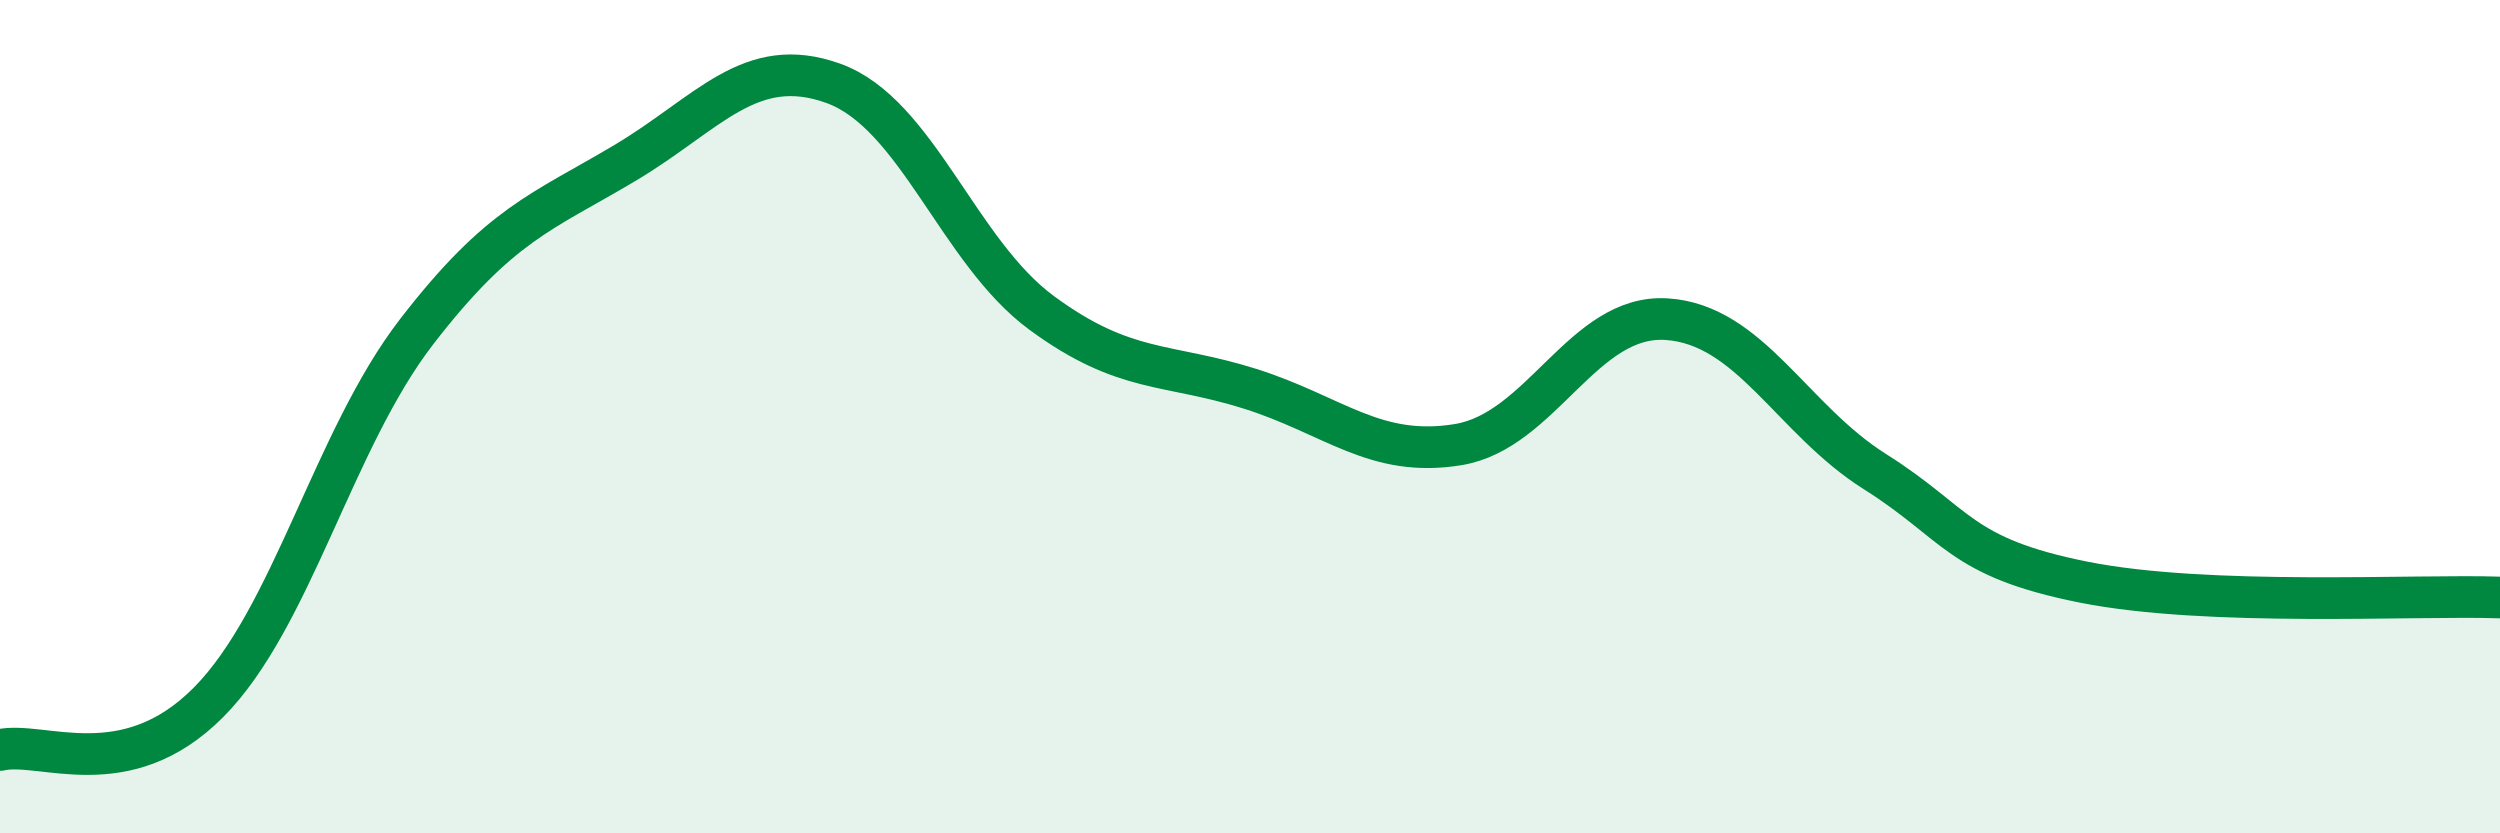
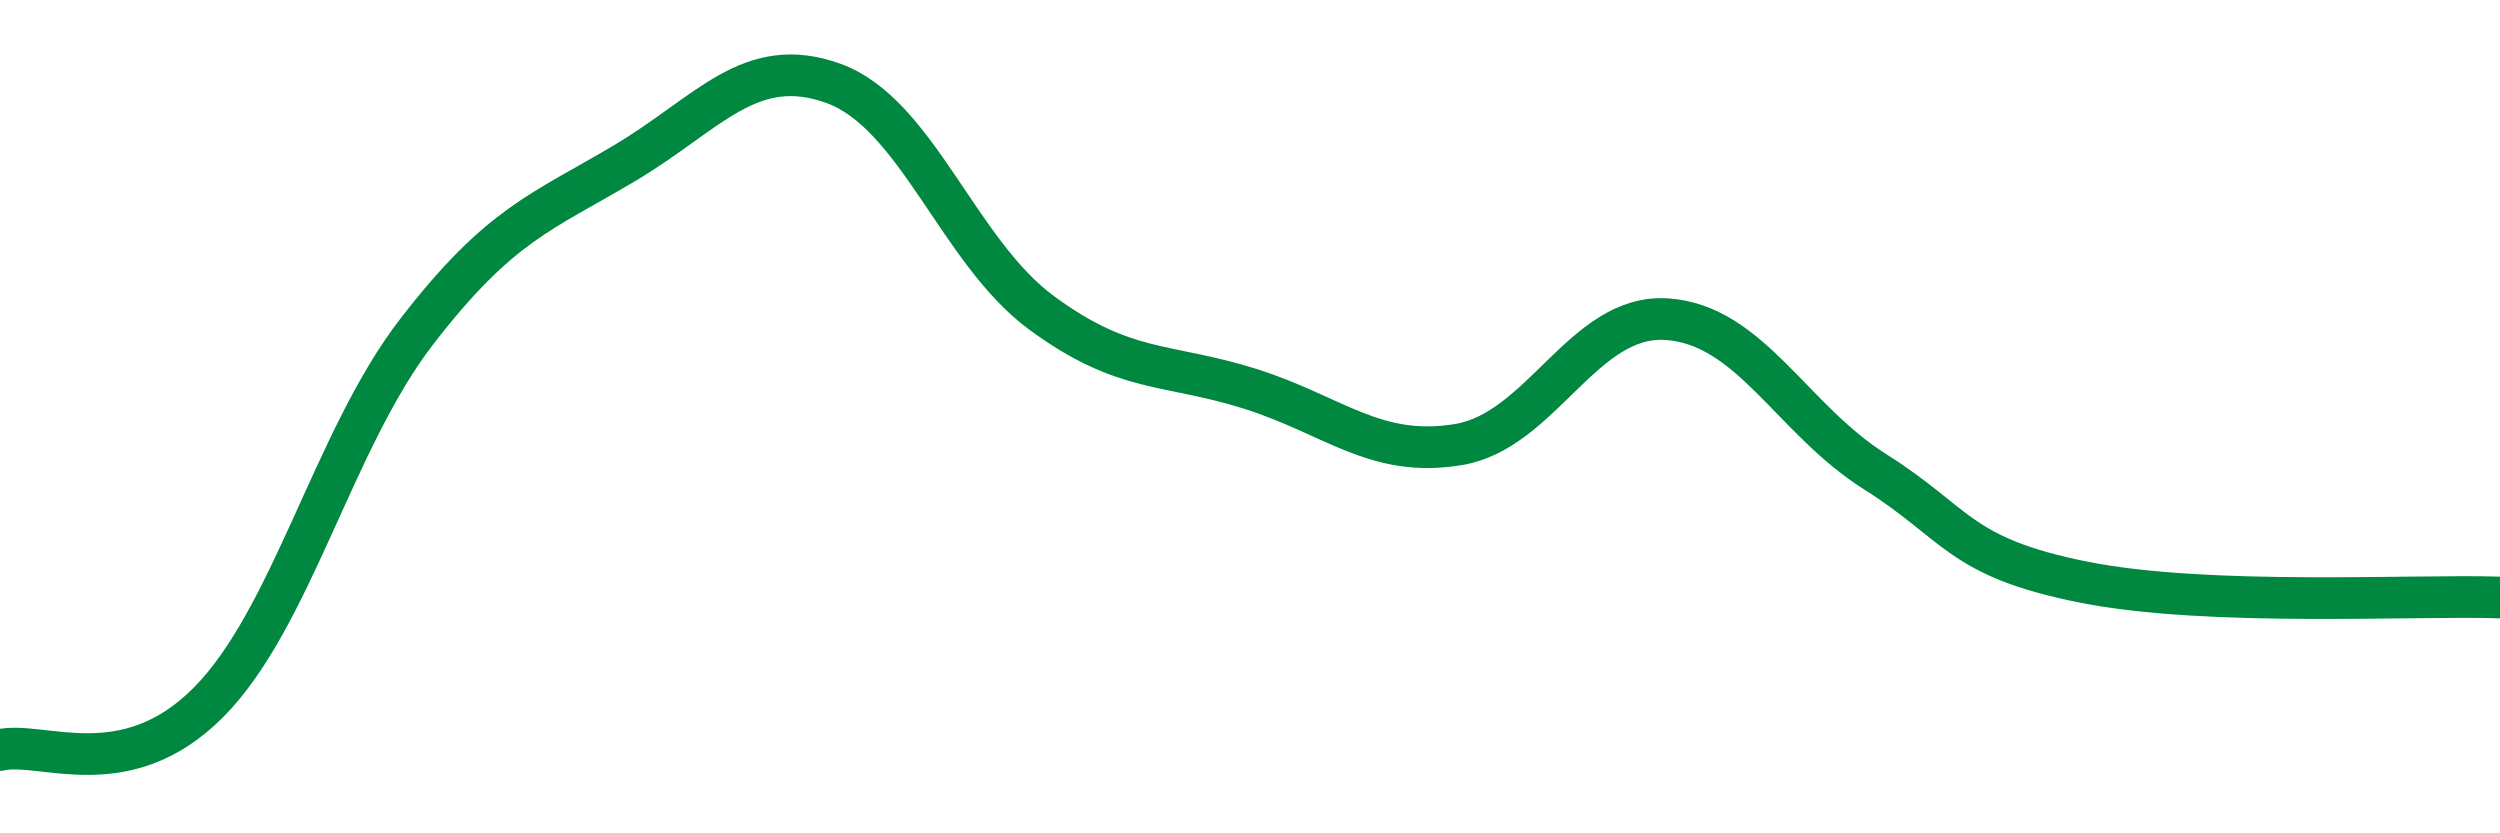
<svg xmlns="http://www.w3.org/2000/svg" width="60" height="20" viewBox="0 0 60 20">
-   <path d="M 0,18 C 1,17.77 3,18.87 5,16.86 C 7,14.85 8,10.55 10,7.96 C 12,5.37 13,5.1 15,3.91 C 17,2.72 18,1.28 20,2 C 22,2.72 23,6.04 25,7.51 C 27,8.98 28,8.7 30,9.33 C 32,9.96 33,11 35,10.67 C 37,10.34 38,7.53 40,7.66 C 42,7.79 43,10.06 45,11.32 C 47,12.58 47,13.37 50,13.97 C 53,14.57 58,14.27 60,14.34L60 20L0 20Z" fill="#008740" opacity="0.1" stroke-linecap="round" stroke-linejoin="round" />
  <path d="M 0,18 C 1,17.77 3,18.87 5,16.86 C 7,14.85 8,10.55 10,7.96 C 12,5.37 13,5.1 15,3.91 C 17,2.72 18,1.28 20,2 C 22,2.72 23,6.04 25,7.51 C 27,8.98 28,8.7 30,9.33 C 32,9.96 33,11 35,10.67 C 37,10.34 38,7.53 40,7.66 C 42,7.79 43,10.06 45,11.32 C 47,12.58 47,13.37 50,13.97 C 53,14.57 58,14.27 60,14.34" stroke="#008740" stroke-width="1" fill="none" stroke-linecap="round" stroke-linejoin="round" />
</svg>